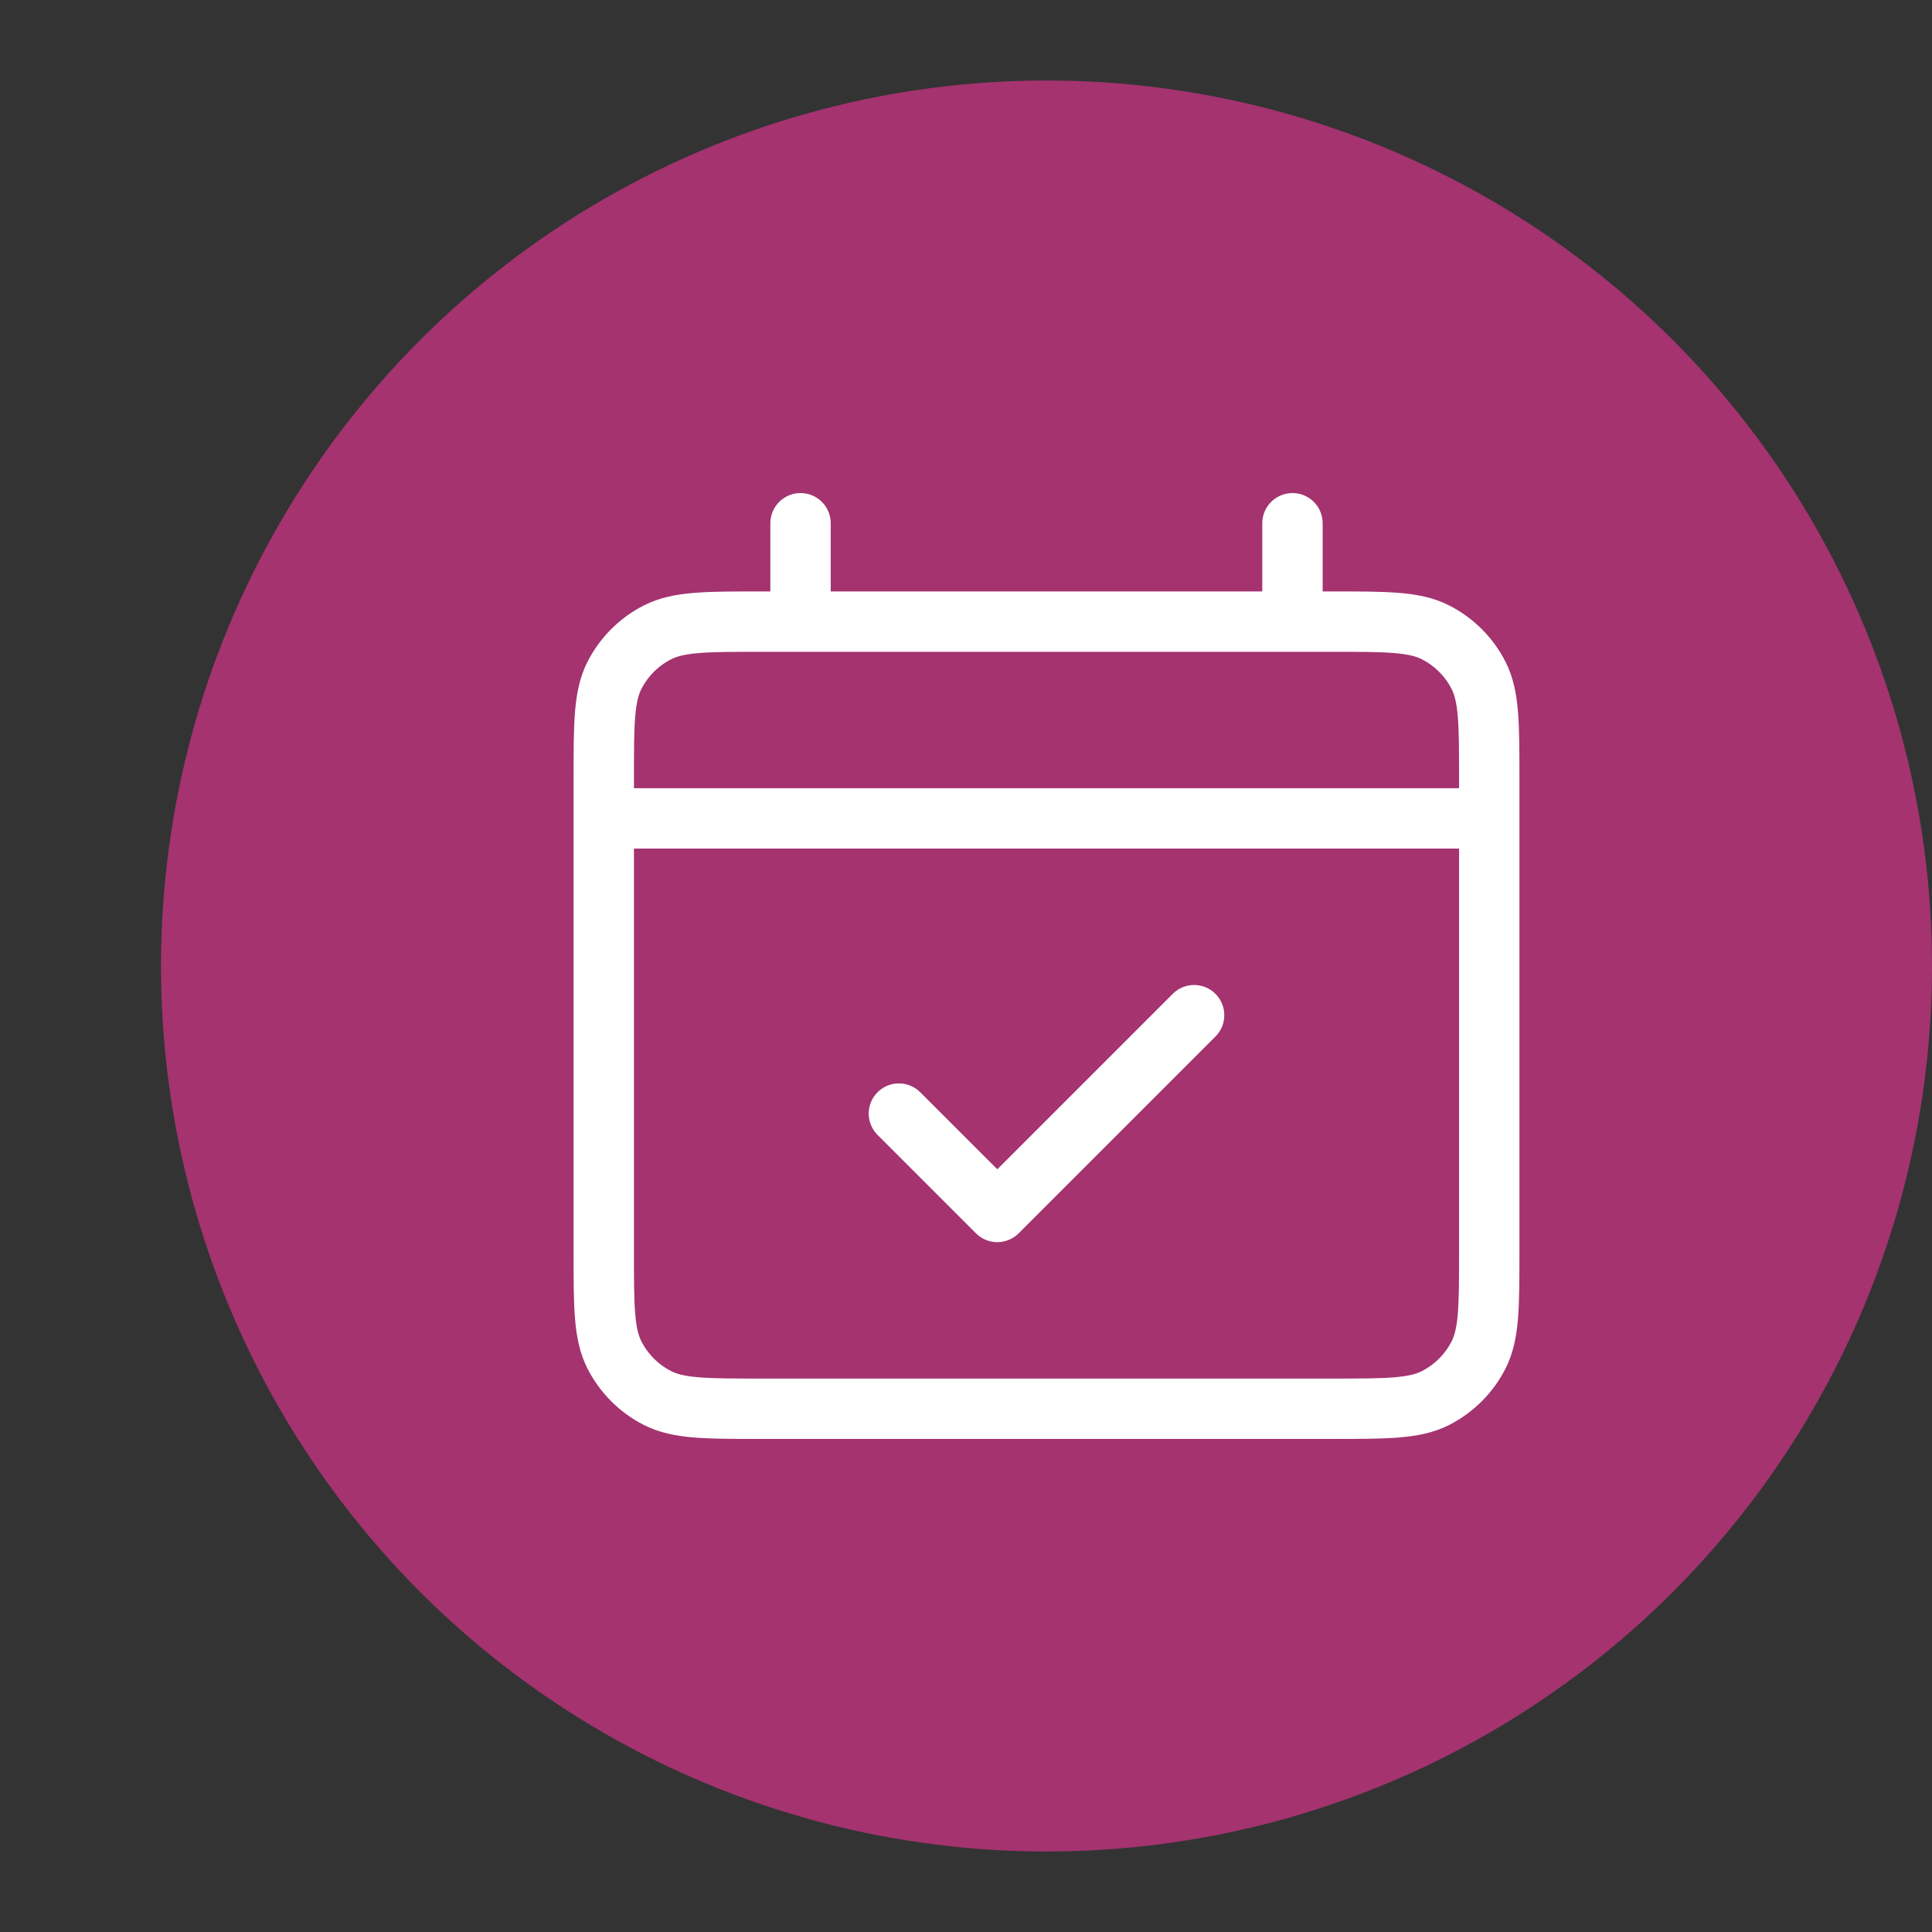
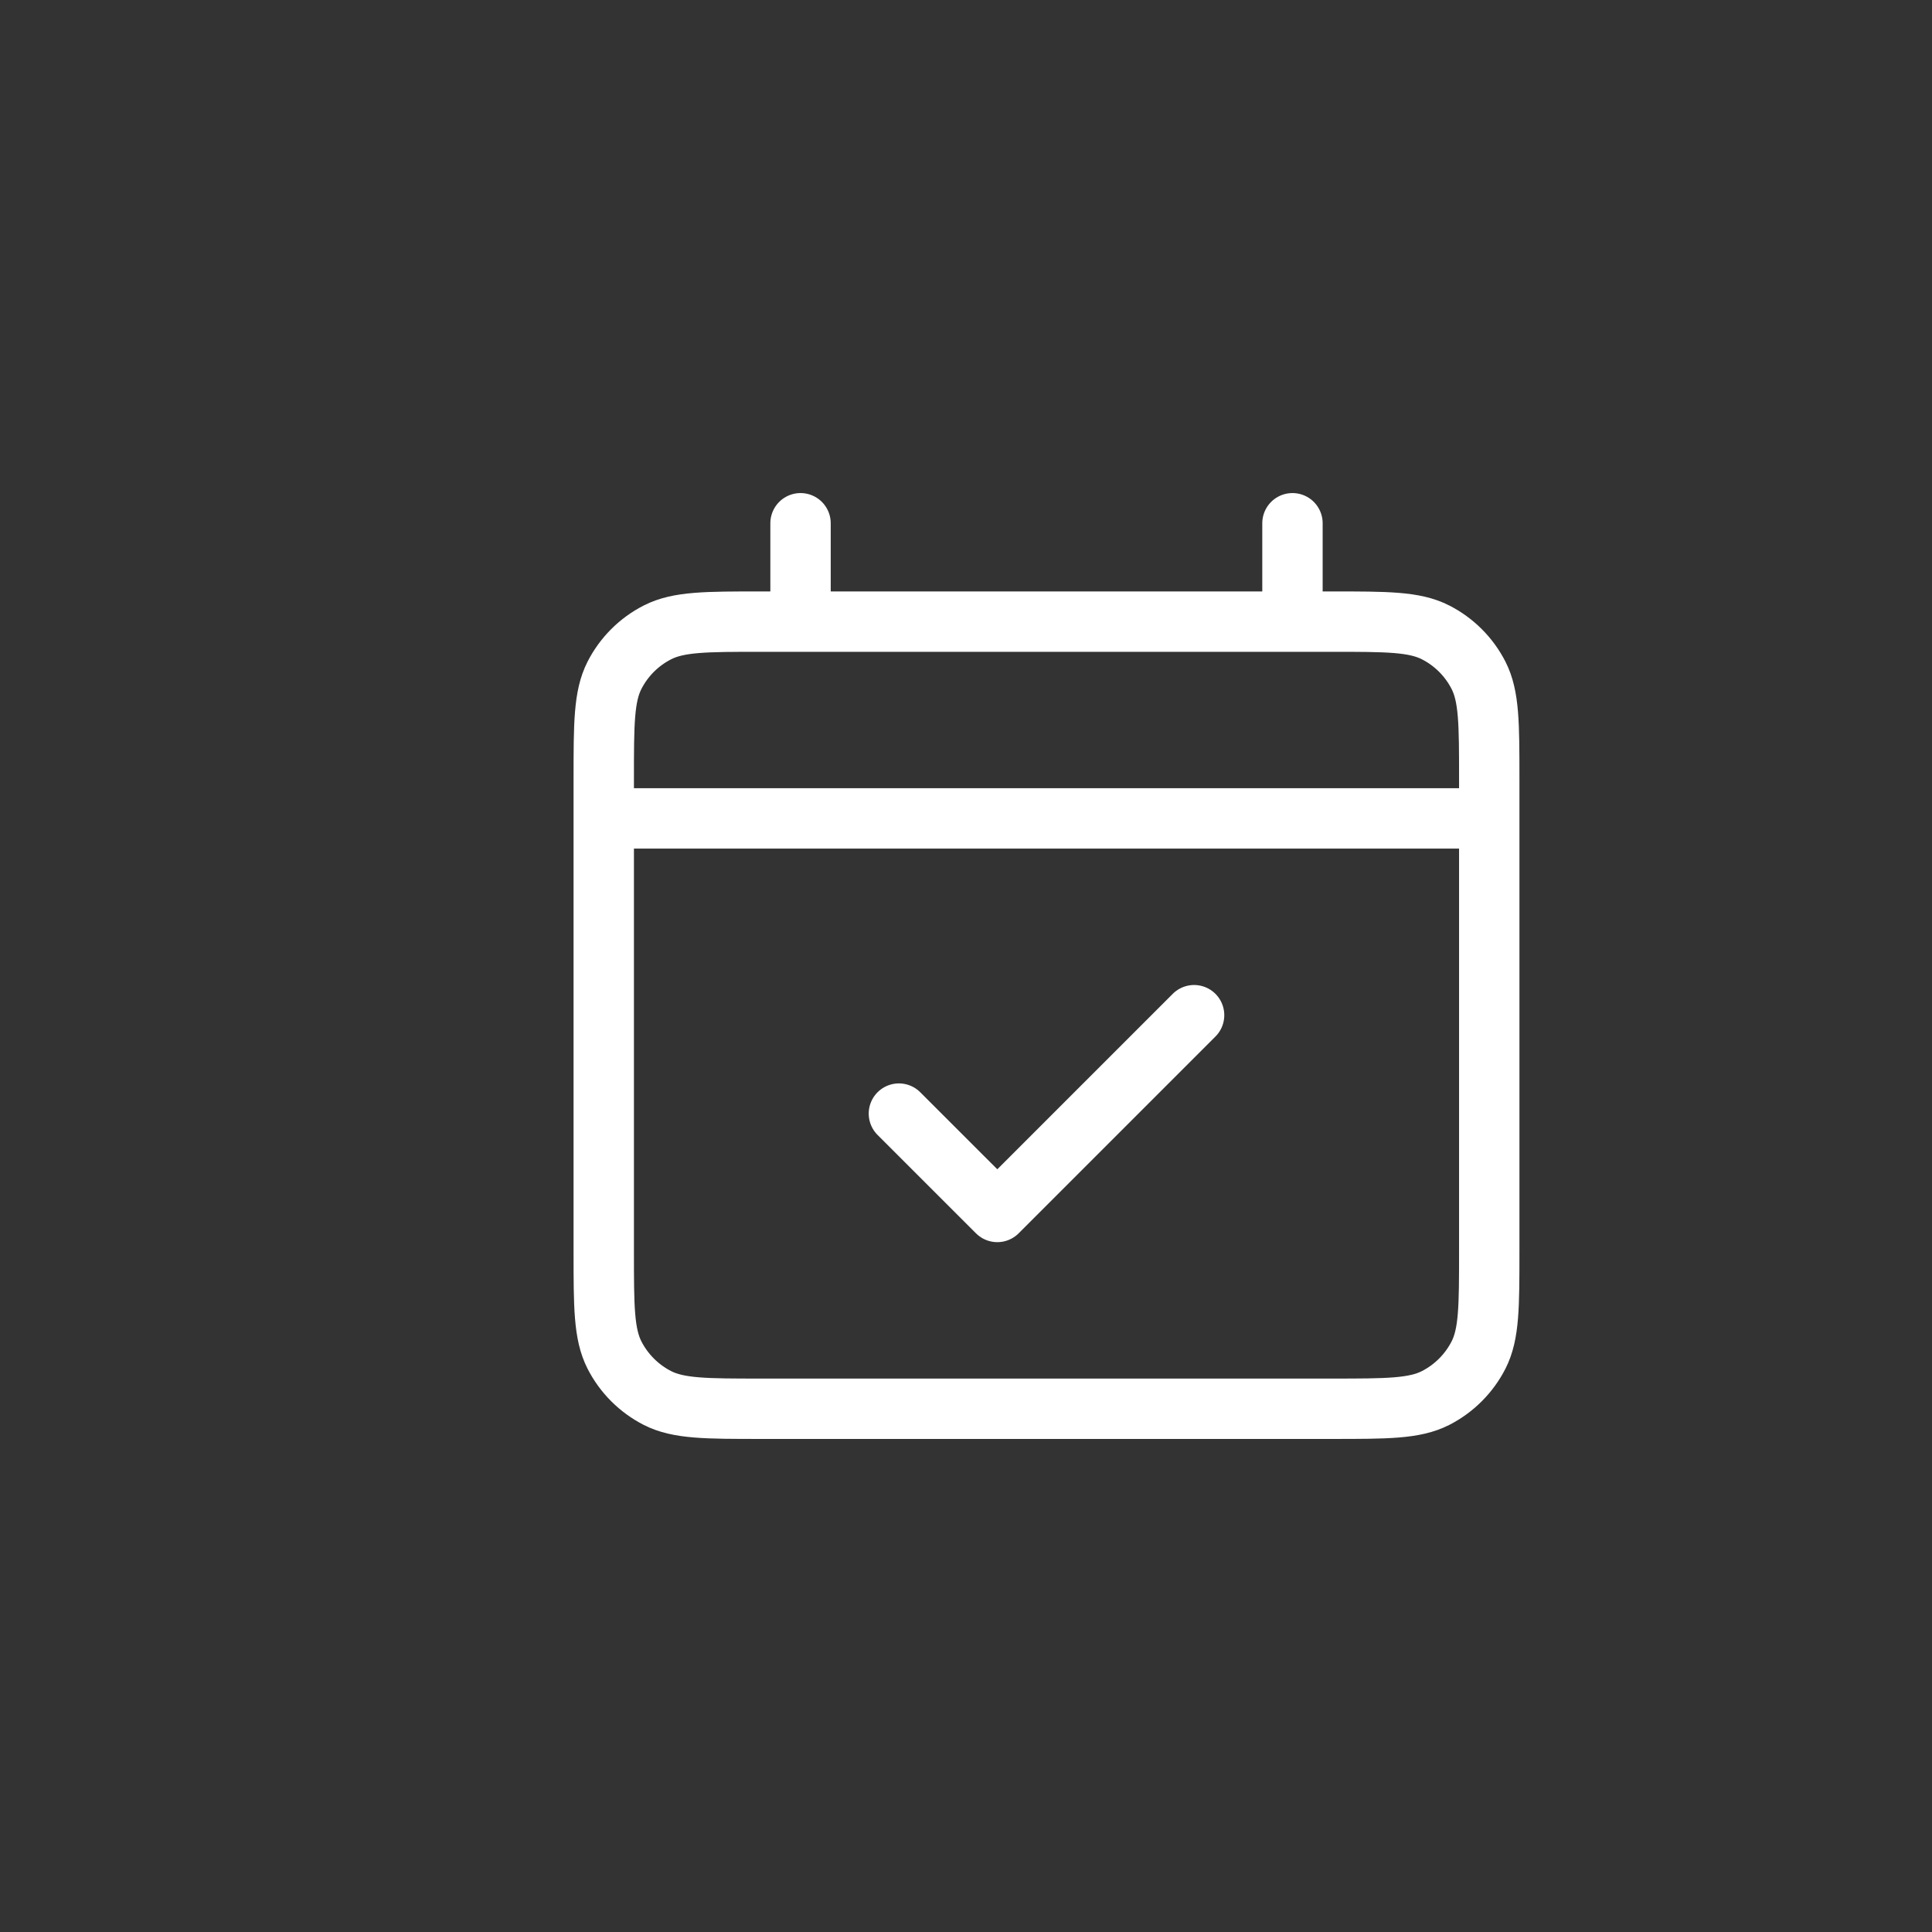
<svg xmlns="http://www.w3.org/2000/svg" width="48" height="48" viewBox="0 0 48 48" fill="none">
  <rect x="0" y="0" width="48" height="48" fill="#333333" stroke="none" />
-   <circle cx="26" cy="24" r="22" fill="#A43370" />
  <path d="M15 20.333H37M22.333 27.667L24.778 30.111L29.667 25.222M19.889 13V15.444M32.111 13V15.444M18.911 35H33.089C34.458 35 35.142 35 35.665 34.734C36.125 34.499 36.499 34.125 36.734 33.665C37 33.142 37 32.458 37 31.089V19.356C37 17.986 37 17.302 36.734 16.779C36.499 16.319 36.125 15.945 35.665 15.711C35.142 15.444 34.458 15.444 33.089 15.444H18.911C17.542 15.444 16.858 15.444 16.335 15.711C15.875 15.945 15.501 16.319 15.266 16.779C15 17.302 15 17.986 15 19.356V31.089C15 32.458 15 33.142 15.266 33.665C15.501 34.125 15.875 34.499 16.335 34.734C16.858 35 17.542 35 18.911 35Z" stroke="white" stroke-width="1.5" stroke-linecap="round" stroke-linejoin="round" />
</svg>